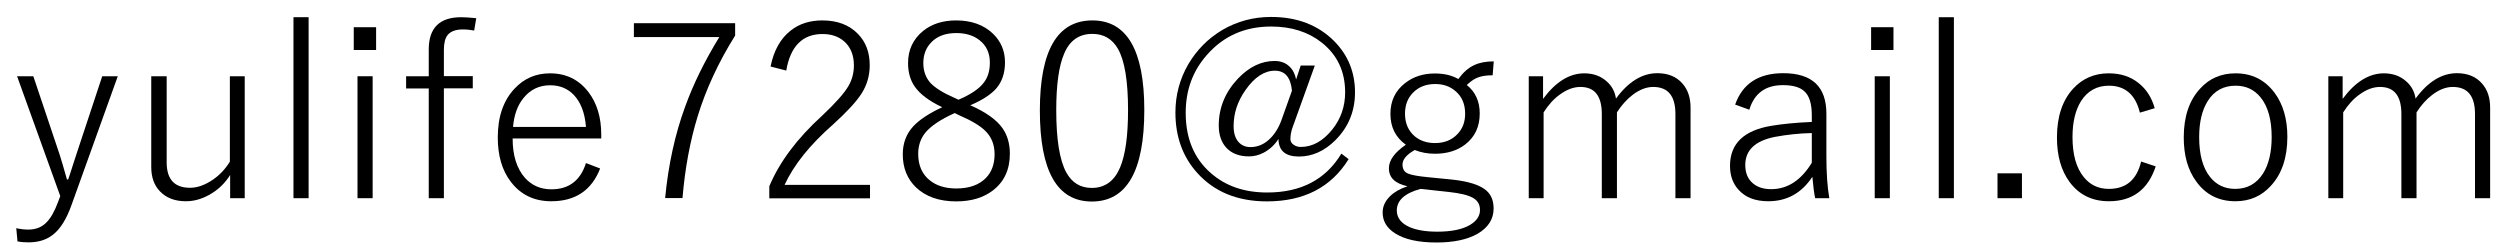
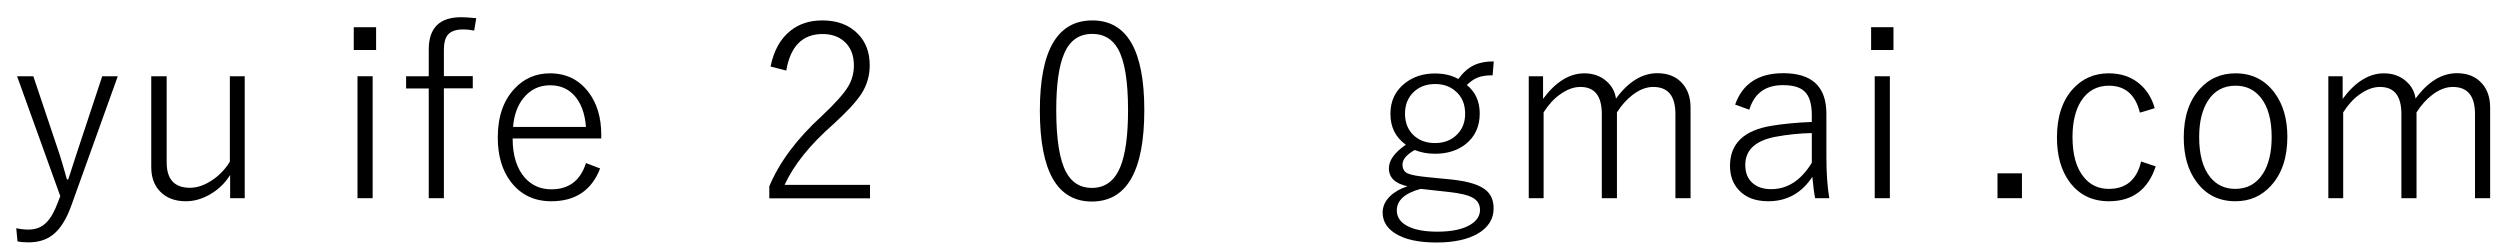
<svg xmlns="http://www.w3.org/2000/svg" version="1.1" id="レイヤー_1" x="0px" y="0px" viewBox="0 0 180 18" style="enable-background:new 0 0 180 18;" xml:space="preserve">
  <g>
    <path d="M8.48,5.49l-3.32,9.24c-0.37,1.05-0.83,1.79-1.39,2.2c-0.46,0.35-1.03,0.52-1.72,0.52c-0.29,0-0.55-0.02-0.79-0.07   l-0.09-0.95c0.31,0.07,0.61,0.1,0.87,0.1c0.54,0,0.97-0.17,1.31-0.52c0.3-0.3,0.58-0.79,0.83-1.47l0.16-0.42L1.23,5.49H2.4   l1.9,5.66c0.11,0.35,0.29,0.94,0.52,1.77h0.09c0.09-0.25,0.19-0.57,0.32-0.98c0.13-0.41,0.22-0.68,0.27-0.83l1.86-5.62H8.48z" />
    <path d="M17.62,5.49v8.78h-1.05V12.6c-0.39,0.62-0.9,1.1-1.53,1.44c-0.54,0.3-1.09,0.45-1.66,0.45c-0.79,0-1.41-0.24-1.86-0.71   c-0.42-0.43-0.63-1.02-0.63-1.75V5.49h1.11v6.2c0,1.22,0.56,1.83,1.68,1.83c0.54,0,1.09-0.2,1.66-0.59   c0.49-0.34,0.89-0.77,1.21-1.29V5.49H17.62z" />
-     <path d="M22.22,1.24v13.03h-1.09V1.24H22.22z" />
    <path d="M27.08,1.96V3.6h-1.61V1.96H27.08z M26.83,5.49v8.78h-1.09V5.49H26.83z" />
    <path d="M34.29,1.31l-0.15,0.89c-0.25-0.05-0.52-0.08-0.81-0.08c-0.51,0-0.87,0.13-1.09,0.39c-0.19,0.23-0.28,0.59-0.28,1.07v1.9   h2.08v0.88h-2.08v7.91h-1.09V6.37h-1.63V5.49h1.63V3.56c0-1.55,0.78-2.32,2.33-2.32C33.46,1.24,33.82,1.26,34.29,1.31z" />
    <path d="M43.28,9.97h-6.37c0,1.23,0.3,2.17,0.89,2.84c0.5,0.55,1.13,0.82,1.9,0.82c1.26,0,2.09-0.63,2.49-1.89l1.02,0.39   c-0.61,1.57-1.78,2.36-3.52,2.36c-1.23,0-2.2-0.47-2.91-1.4c-0.63-0.82-0.94-1.89-0.94-3.19c0-1.49,0.4-2.66,1.21-3.52   c0.68-0.73,1.53-1.1,2.55-1.1c1.16,0,2.08,0.45,2.77,1.35c0.61,0.8,0.92,1.82,0.92,3.06V9.97z M42.19,9.14   c-0.08-1.02-0.38-1.79-0.89-2.32c-0.44-0.45-1-0.68-1.69-0.68c-0.79,0-1.43,0.31-1.92,0.92c-0.43,0.53-0.68,1.22-0.75,2.08H42.19z" />
-     <path d="M52.93,1.68v0.88c-1.2,1.92-2.1,3.86-2.7,5.82c-0.54,1.76-0.91,3.72-1.09,5.88h-1.25c0.23-2.4,0.71-4.59,1.44-6.58   c0.59-1.63,1.41-3.3,2.46-5.01h-6.15v-1H52.93z" />
    <path d="M55.48,4.79c0.23-1.15,0.72-2.02,1.45-2.59c0.62-0.49,1.38-0.73,2.28-0.73c1.07,0,1.93,0.32,2.56,0.97   c0.57,0.58,0.85,1.33,0.85,2.26c0,0.75-0.2,1.44-0.61,2.07c-0.38,0.58-1.06,1.31-2.04,2.2c-1.65,1.45-2.81,2.89-3.48,4.34h6.15   v0.97h-7.25v-0.87c0.73-1.74,1.99-3.43,3.8-5.08c0.96-0.9,1.59-1.61,1.9-2.14c0.26-0.45,0.39-0.94,0.39-1.48   c0-0.75-0.24-1.33-0.71-1.74c-0.41-0.35-0.92-0.52-1.55-0.52c-1.44,0-2.31,0.88-2.61,2.63L55.48,4.79z" />
-     <path d="M69.86,7.58c1.12,0.49,1.89,1.04,2.32,1.65c0.35,0.5,0.53,1.11,0.53,1.84c0,1.14-0.41,2.02-1.22,2.64   c-0.69,0.53-1.57,0.79-2.64,0.79c-1.23,0-2.2-0.34-2.9-1.01c-0.63-0.61-0.95-1.4-0.95-2.38c0-0.8,0.25-1.47,0.76-2.02   c0.44-0.47,1.13-0.93,2.08-1.37c-0.95-0.45-1.61-0.95-1.98-1.49c-0.32-0.46-0.48-1.02-0.48-1.69c0-0.95,0.36-1.72,1.08-2.31   c0.63-0.51,1.43-0.76,2.38-0.76c1.11,0,1.99,0.32,2.66,0.96c0.57,0.55,0.86,1.24,0.86,2.06c0,0.77-0.21,1.39-0.63,1.88   C71.35,6.8,70.73,7.21,69.86,7.58z M68.74,8.14c-1.02,0.46-1.72,0.93-2.12,1.42c-0.34,0.42-0.51,0.93-0.51,1.52   c0,0.82,0.28,1.46,0.83,1.9c0.48,0.39,1.12,0.59,1.91,0.59c0.93,0,1.63-0.25,2.13-0.75c0.42-0.43,0.63-1,0.63-1.72   c0-0.66-0.21-1.21-0.63-1.64c-0.38-0.39-1.03-0.78-1.94-1.17L68.74,8.14z M69.01,7.18c0.91-0.39,1.53-0.81,1.86-1.28   c0.27-0.37,0.4-0.83,0.4-1.4c0-0.68-0.25-1.22-0.75-1.61c-0.43-0.34-0.99-0.51-1.67-0.51c-0.77,0-1.37,0.22-1.8,0.67   c-0.38,0.39-0.57,0.89-0.57,1.49c0,0.59,0.18,1.07,0.53,1.45c0.34,0.35,0.9,0.7,1.7,1.05L69.01,7.18z" />
    <path d="M78.65,1.47c2.49,0,3.74,2.15,3.74,6.45c0,4.39-1.26,6.59-3.78,6.59c-2.49,0-3.74-2.18-3.74-6.55   C74.87,3.63,76.13,1.47,78.65,1.47z M78.65,2.44c-0.95,0-1.63,0.47-2.03,1.42c-0.38,0.88-0.57,2.24-0.57,4.06   c0,2.11,0.24,3.61,0.72,4.49c0.41,0.75,1.02,1.12,1.84,1.12c0.95,0,1.63-0.5,2.04-1.48c0.38-0.9,0.57-2.28,0.57-4.12   c0-2.09-0.24-3.56-0.73-4.42C80.08,2.8,79.47,2.44,78.65,2.44z" />
-     <path d="M94.66,4.74l-1.58,4.39c-0.12,0.32-0.17,0.62-0.17,0.89c0,0.16,0.08,0.3,0.24,0.41c0.15,0.1,0.31,0.15,0.5,0.15   c0.85,0,1.6-0.42,2.27-1.25c0.62-0.77,0.93-1.67,0.93-2.68c0-1.5-0.56-2.69-1.68-3.58c-0.97-0.77-2.19-1.16-3.65-1.16   c-1.87,0-3.41,0.67-4.6,2.02c-1.04,1.16-1.55,2.56-1.55,4.19c0,1.85,0.61,3.31,1.83,4.36c1.06,0.92,2.4,1.38,4.04,1.38   c2.43,0,4.21-0.93,5.34-2.8l0.52,0.4c-1.26,2.03-3.22,3.04-5.88,3.04c-2.11,0-3.78-0.68-5.01-2.04c-1.05-1.16-1.58-2.61-1.58-4.36   c0-1.25,0.31-2.41,0.93-3.48c0.61-1.03,1.43-1.86,2.46-2.47c1.07-0.62,2.23-0.93,3.5-0.93c1.87,0,3.38,0.58,4.54,1.74   c1,1.01,1.5,2.24,1.5,3.69c0,1.35-0.47,2.5-1.41,3.44c-0.79,0.79-1.67,1.18-2.63,1.18c-0.97,0-1.46-0.42-1.47-1.27   c-0.27,0.43-0.63,0.76-1.06,0.99c-0.35,0.18-0.7,0.27-1.06,0.27c-0.71,0-1.26-0.21-1.65-0.64c-0.35-0.39-0.53-0.92-0.53-1.59   c0-1.28,0.47-2.41,1.4-3.39c0.8-0.83,1.67-1.25,2.62-1.25c0.43,0,0.79,0.13,1.06,0.39c0.25,0.23,0.41,0.54,0.49,0.94l0.33-1H94.66z    M93.02,6.53c-0.09-0.96-0.5-1.44-1.23-1.44c-0.76,0-1.47,0.47-2.12,1.4c-0.57,0.81-0.85,1.67-0.85,2.59   c0,0.48,0.11,0.86,0.34,1.13c0.22,0.25,0.51,0.38,0.87,0.38c0.5,0,0.95-0.18,1.35-0.55c0.37-0.34,0.67-0.8,0.88-1.38L93.02,6.53z" />
    <path d="M107.55,4.42l-0.08,1c-0.47,0-0.85,0.06-1.14,0.19c-0.23,0.1-0.47,0.27-0.72,0.51c0.62,0.5,0.93,1.18,0.93,2.05   c0,0.94-0.34,1.68-1.03,2.22c-0.58,0.45-1.31,0.68-2.19,0.68c-0.53,0-1.01-0.09-1.46-0.27c-0.58,0.33-0.88,0.67-0.88,1.05   c0,0.31,0.13,0.53,0.38,0.64c0.25,0.11,0.74,0.2,1.48,0.27l1.72,0.17c1.19,0.13,2.01,0.39,2.47,0.8c0.34,0.3,0.51,0.73,0.51,1.28   c0,0.77-0.39,1.38-1.17,1.83c-0.73,0.41-1.71,0.62-2.94,0.62c-1.31,0-2.31-0.22-3-0.67c-0.59-0.38-0.88-0.88-0.88-1.49   c0-0.44,0.18-0.83,0.54-1.18c0.31-0.3,0.73-0.54,1.25-0.71c-0.89-0.19-1.34-0.62-1.34-1.29c0-0.58,0.41-1.14,1.22-1.7   c-0.74-0.53-1.11-1.27-1.11-2.22c0-0.93,0.35-1.67,1.06-2.22c0.59-0.46,1.3-0.69,2.14-0.69c0.66,0,1.22,0.13,1.69,0.4   c0.34-0.47,0.72-0.81,1.14-1C106.54,4.5,107,4.42,107.55,4.42z M102.28,13.6c-1.14,0.31-1.71,0.83-1.71,1.55   c0,0.53,0.31,0.93,0.92,1.2c0.5,0.22,1.17,0.33,2,0.33c1.04,0,1.84-0.17,2.39-0.51c0.45-0.28,0.68-0.63,0.68-1.05   c0-0.39-0.17-0.68-0.5-0.87c-0.34-0.2-0.93-0.34-1.75-0.43L102.28,13.6z M103.33,6.05c-0.66,0-1.19,0.21-1.6,0.63   c-0.38,0.39-0.57,0.89-0.57,1.51c0,0.69,0.24,1.23,0.71,1.63c0.39,0.32,0.87,0.48,1.45,0.48c0.66,0,1.2-0.21,1.6-0.63   c0.38-0.38,0.57-0.88,0.57-1.48c0-0.71-0.24-1.26-0.72-1.65C104.38,6.21,103.91,6.05,103.33,6.05z" />
    <path d="M111.1,5.49v1.63c0.91-1.23,1.9-1.84,2.97-1.84c0.64,0,1.18,0.19,1.61,0.58c0.38,0.33,0.6,0.75,0.67,1.24   c0.89-1.22,1.89-1.83,2.98-1.83c0.77,0,1.38,0.25,1.81,0.75c0.39,0.44,0.58,1.02,0.58,1.73v6.52h-1.09V8.21   c0-1.3-0.53-1.95-1.6-1.95c-0.49,0-0.98,0.19-1.48,0.57c-0.42,0.32-0.8,0.74-1.13,1.26v6.18h-1.09V8.21c0-1.3-0.51-1.95-1.54-1.95   c-0.49,0-0.97,0.18-1.47,0.54c-0.44,0.31-0.83,0.74-1.18,1.29v6.18h-1.07V5.49H111.1z" />
    <path d="M124.93,7.53c0.53-1.5,1.68-2.26,3.46-2.26c2.08,0,3.11,0.97,3.11,2.92v3.1c0,1.17,0.07,2.17,0.21,2.98h-1.02   c-0.07-0.34-0.14-0.85-0.2-1.54c-0.77,1.17-1.83,1.76-3.17,1.76c-0.93,0-1.64-0.27-2.13-0.81c-0.42-0.45-0.63-1.03-0.63-1.74   c0-1.59,0.99-2.55,2.97-2.88c0.77-0.13,1.74-0.23,2.92-0.28V8.3c0-0.83-0.18-1.42-0.55-1.74c-0.32-0.29-0.83-0.43-1.53-0.43   c-1.26,0-2.06,0.59-2.42,1.77L124.93,7.53z M130.45,9.58c-0.88,0.02-1.78,0.11-2.68,0.28c-1.41,0.29-2.11,0.96-2.11,2.02   c0,0.57,0.18,1.01,0.55,1.32c0.33,0.28,0.76,0.42,1.31,0.42c1.18,0,2.15-0.63,2.93-1.9V9.58z" />
    <path d="M136.33,1.96V3.6h-1.61V1.96H136.33z M136.07,5.49v8.78h-1.09V5.49H136.07z" />
-     <path d="M140.68,1.24v13.03h-1.09V1.24H140.68z" />
    <path d="M145.58,12.48v1.79h-1.76v-1.79H145.58z" />
    <path d="M155.14,7.79l-1.07,0.32c-0.31-1.29-1.06-1.94-2.23-1.94c-0.86,0-1.53,0.37-2,1.1c-0.41,0.65-0.62,1.52-0.62,2.6   c0,1.26,0.27,2.22,0.81,2.88c0.46,0.57,1.06,0.85,1.81,0.85c1.24,0,2.01-0.66,2.32-1.97l1.05,0.35c-0.55,1.67-1.67,2.51-3.37,2.51   c-1.21,0-2.16-0.47-2.84-1.4c-0.6-0.82-0.9-1.88-0.9-3.19c0-1.5,0.39-2.67,1.17-3.52c0.67-0.73,1.53-1.1,2.56-1.1   c0.86,0,1.59,0.24,2.17,0.72C154.54,6.43,154.92,7.02,155.14,7.79z" />
    <path d="M160.96,5.28c1.17,0,2.1,0.46,2.8,1.39c0.62,0.83,0.93,1.89,0.93,3.18c0,1.5-0.4,2.68-1.19,3.53   c-0.67,0.74-1.52,1.11-2.55,1.11c-1.19,0-2.13-0.47-2.81-1.41c-0.61-0.82-0.91-1.88-0.91-3.18c0-1.5,0.39-2.67,1.18-3.52   C159.08,5.64,159.93,5.28,160.96,5.28z M160.96,6.17c-0.87,0-1.54,0.37-2,1.1c-0.41,0.65-0.62,1.51-0.62,2.6   c0,1.26,0.26,2.22,0.79,2.88c0.46,0.57,1.06,0.85,1.81,0.85c0.86,0,1.53-0.37,2-1.11c0.41-0.65,0.62-1.53,0.62-2.62   c0-1.24-0.26-2.19-0.79-2.85C162.31,6.45,161.71,6.17,160.96,6.17z" />
    <path d="M168.67,5.49v1.63c0.91-1.23,1.9-1.84,2.97-1.84c0.64,0,1.18,0.19,1.61,0.58c0.38,0.33,0.6,0.75,0.67,1.24   c0.89-1.22,1.89-1.83,2.98-1.83c0.77,0,1.38,0.25,1.81,0.75c0.39,0.44,0.58,1.02,0.58,1.73v6.52h-1.09V8.21   c0-1.3-0.53-1.95-1.6-1.95c-0.49,0-0.98,0.19-1.48,0.57c-0.42,0.32-0.8,0.74-1.13,1.26v6.18h-1.09V8.21c0-1.3-0.51-1.95-1.54-1.95   c-0.49,0-0.97,0.18-1.47,0.54c-0.44,0.31-0.83,0.74-1.18,1.29v6.18h-1.07V5.49H168.67z" />
  </g>
  <g>
</g>
  <g>
</g>
  <g>
</g>
  <g>
</g>
  <g>
</g>
  <g>
</g>
  <g>
</g>
  <g>
</g>
  <g>
</g>
  <g>
</g>
  <g>
</g>
  <g>
</g>
  <g>
</g>
  <g>
</g>
  <g>
</g>
</svg>